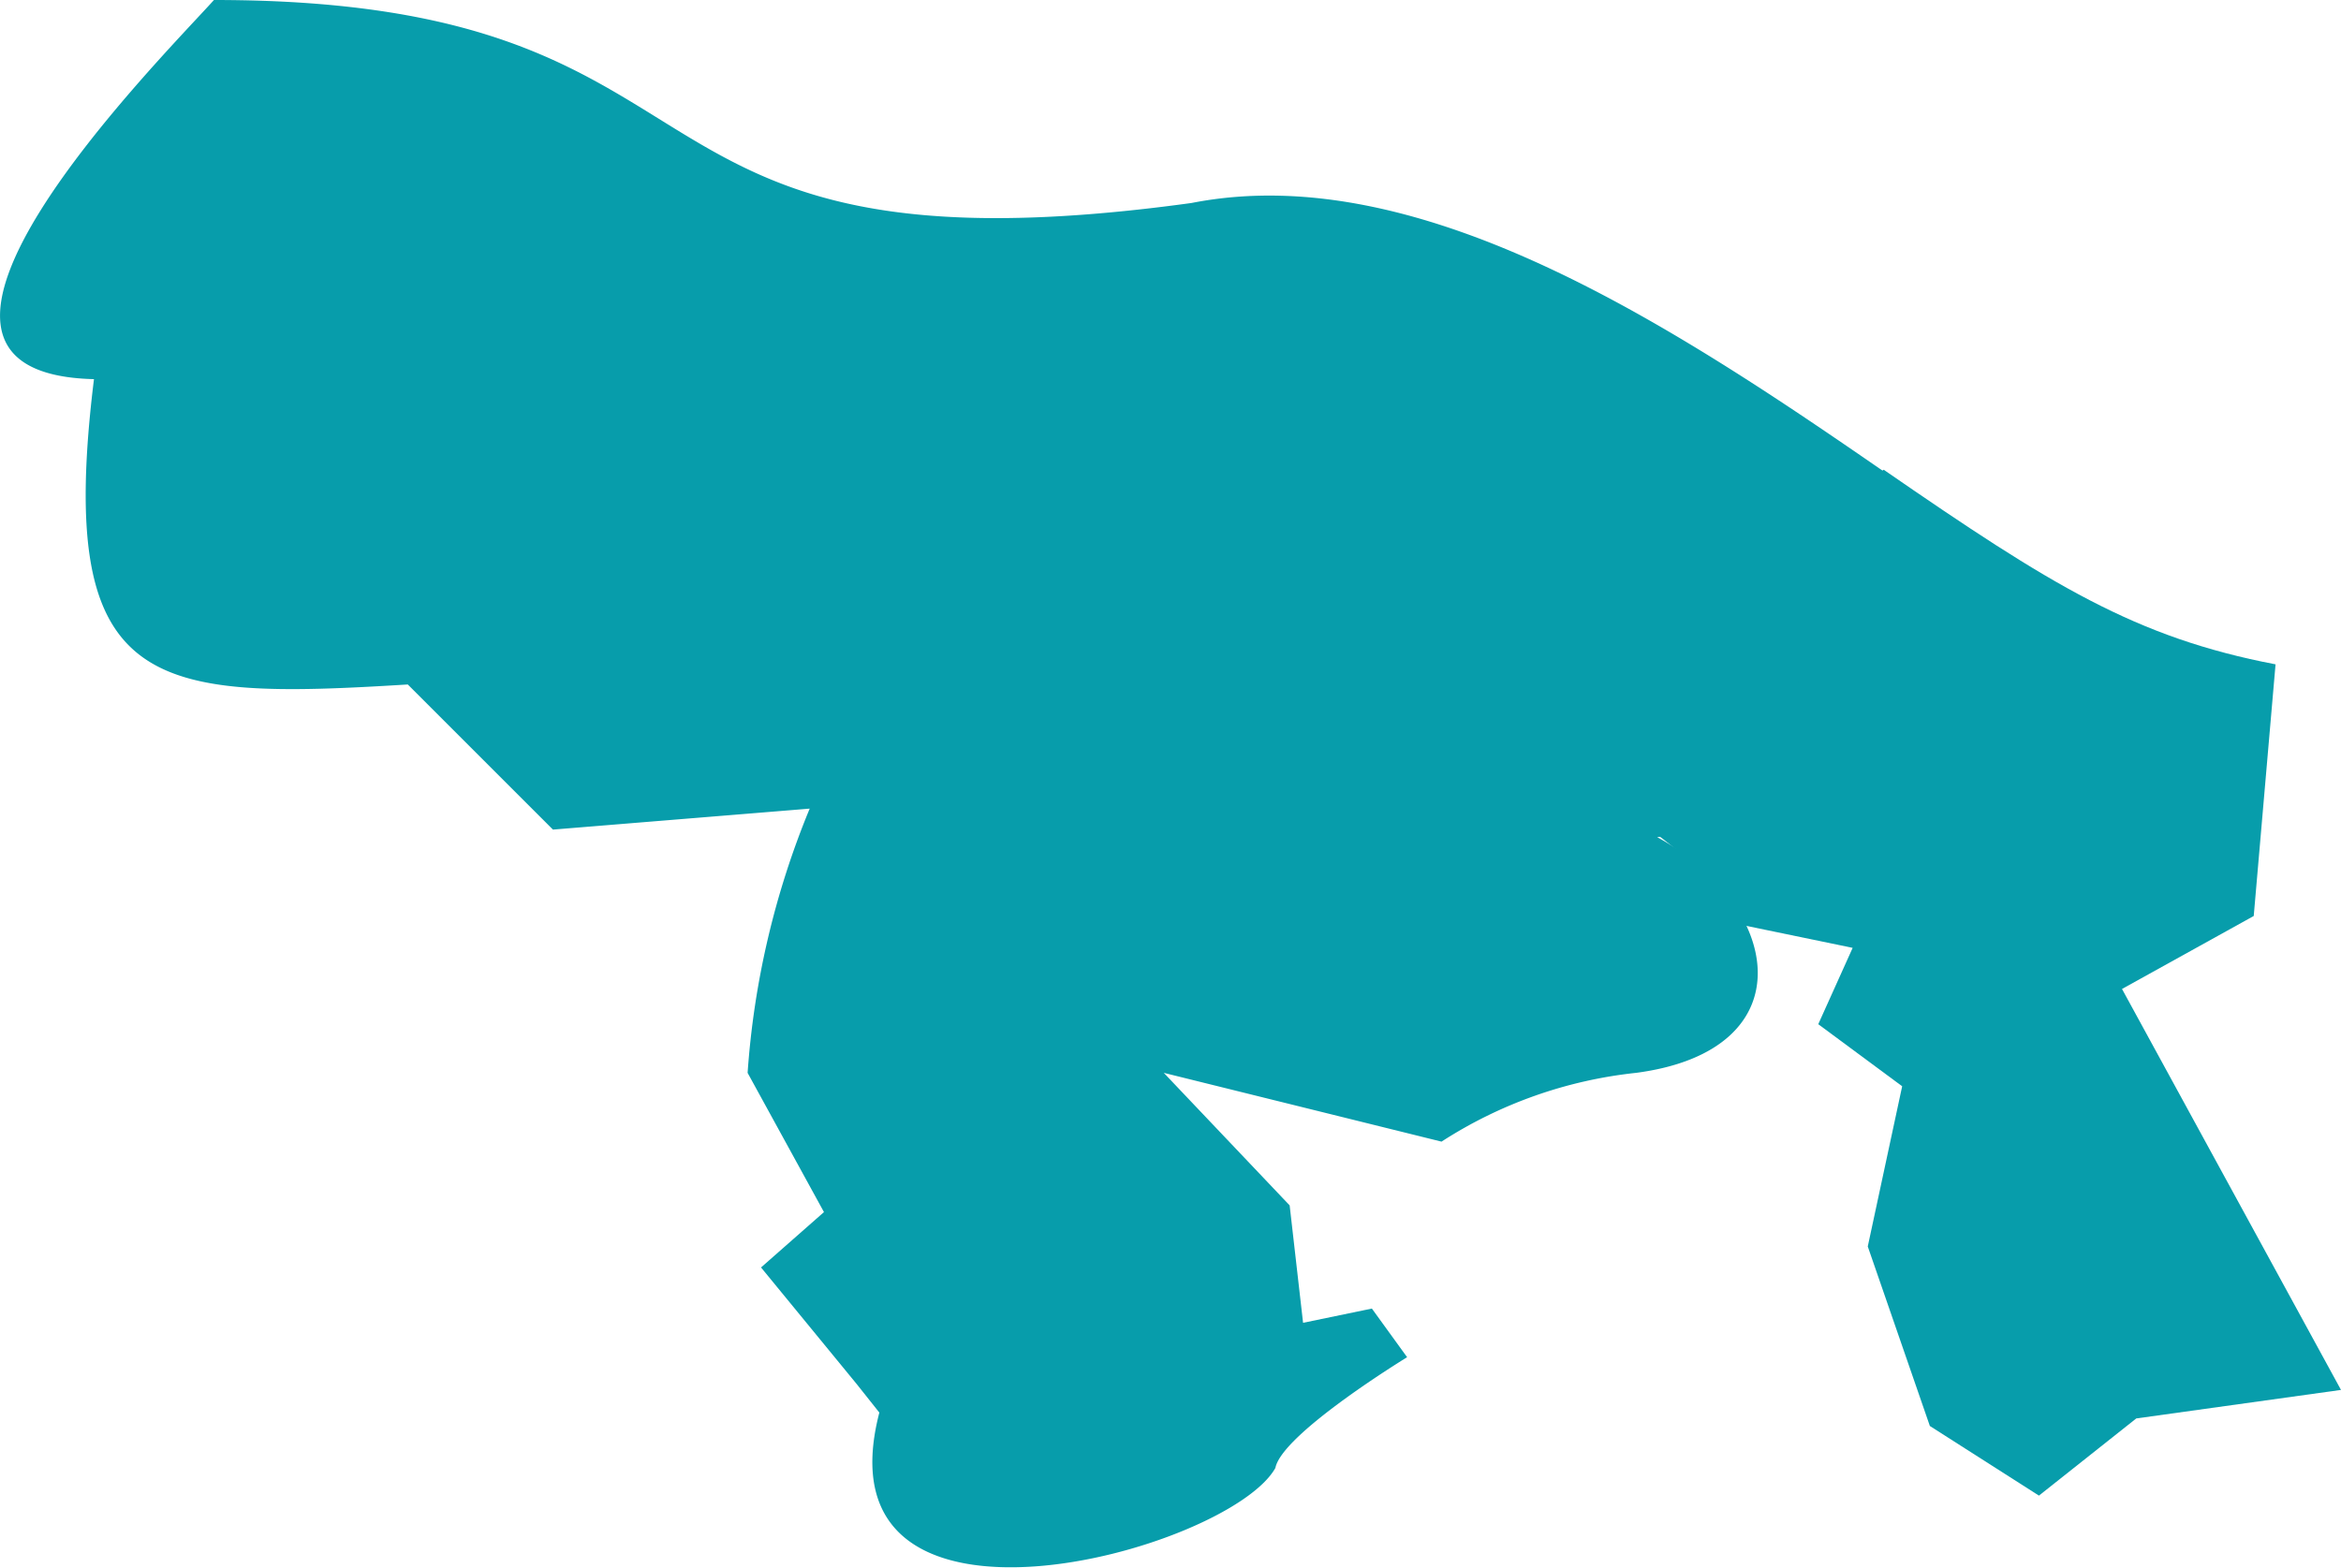
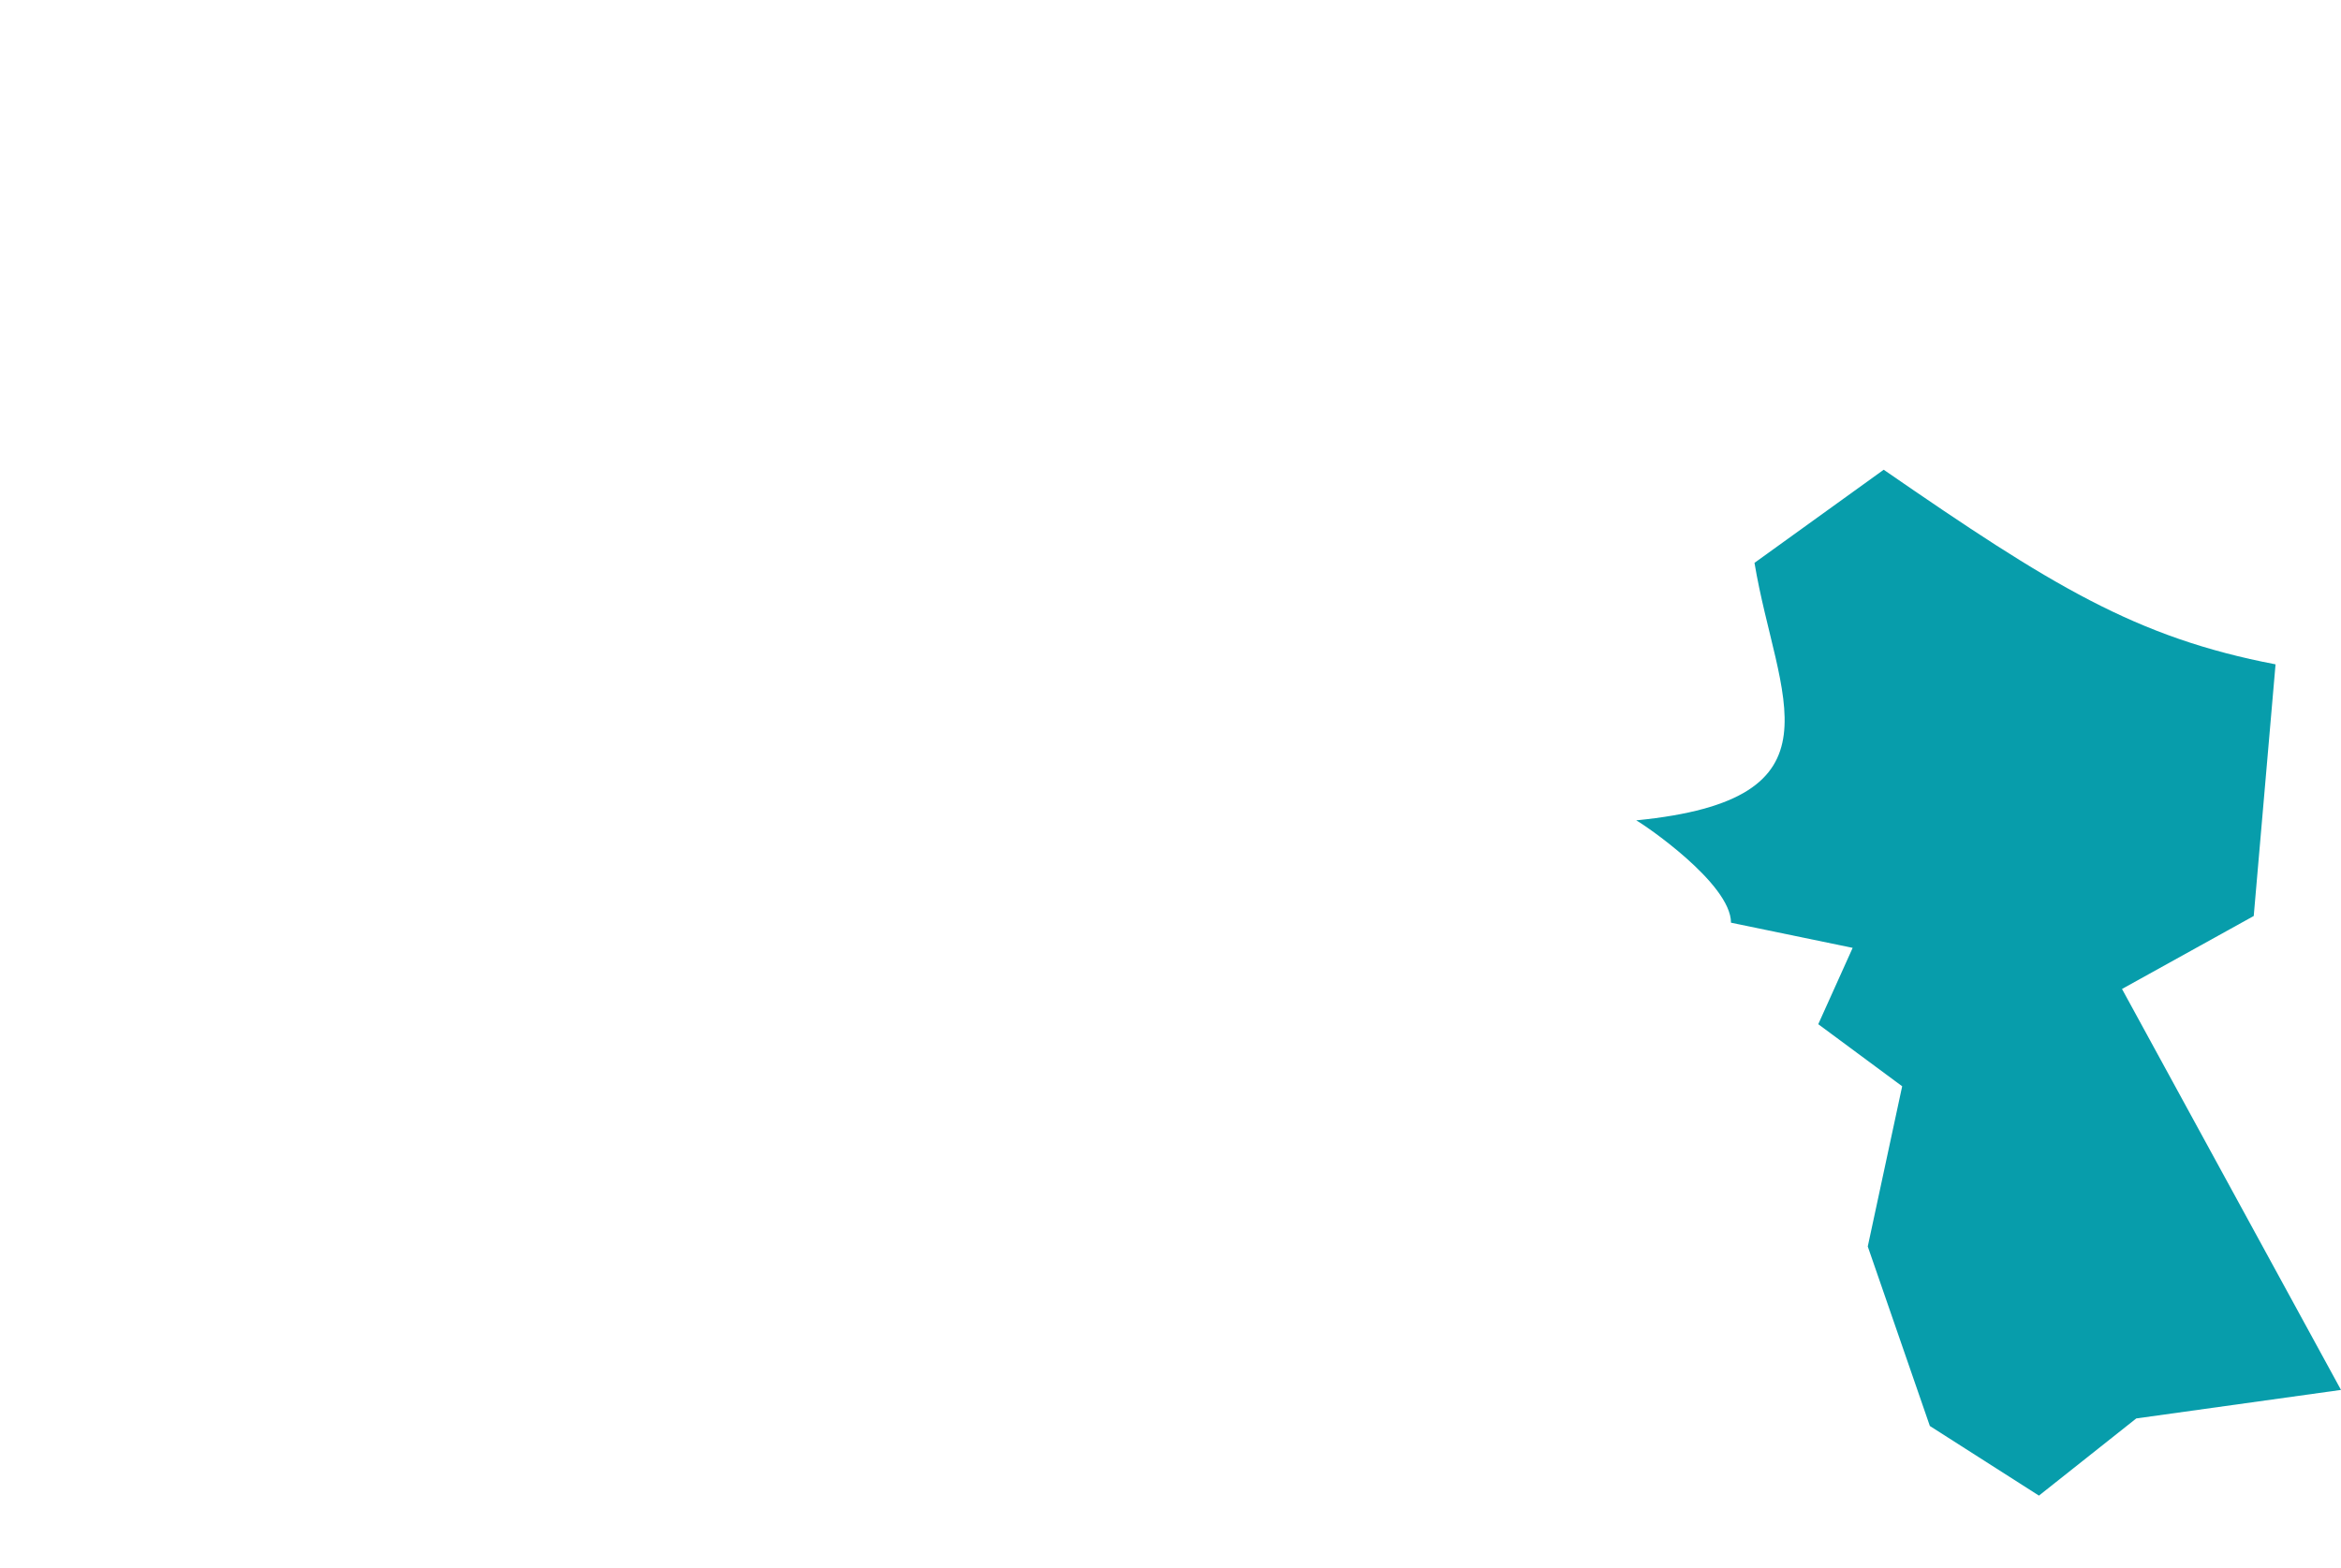
<svg xmlns="http://www.w3.org/2000/svg" viewBox="0 0 27.9 18.69">
  <defs>
    <style>.cls-1{fill:#079dab;}</style>
  </defs>
  <g id="Слой_2" data-name="Слой 2">
    <g id="Layer_1" data-name="Layer 1">
      <path class="cls-1" d="M25.29,11.79l2.61,4.78-2.44.34-1.16.92L23,17l-.74-2.14.41-1.91-1-.74.41-.91L20.63,11c0-.47-1.05-1.18-1.13-1.22,2.54-.25,1.68-1.45,1.41-3.07l1.54-1.11c2,1.38,3,2,4.67,2.32l-.26,3Z" />
-       <path class="cls-1" d="M10.21,16.5,9.07,15.11l.75-.66-.91-1.66a10.07,10.07,0,0,1,.74-3.15l-3.06.25L4.86,8.16c-3.07.19-4.2.09-3.74-3.64C-1.83,4.45,1.91.71,2.55,0,9.07,0,7,3.41,14.2,2.42,17,1.87,20.11,4,22.71,5.8L21.16,6.91c.28,1.63,1.12,2.82-1.41,3.07,1.49.81,1.79,2.54-.25,2.81a5.3,5.3,0,0,0-2.32.82l-3.31-.82,1.5,1.58.16,1.4.82-.17.42.58s-1.49.91-1.57,1.32c-.56,1-5.5,2.35-4.72-.66Z" />
    </g>
  </g>
</svg>